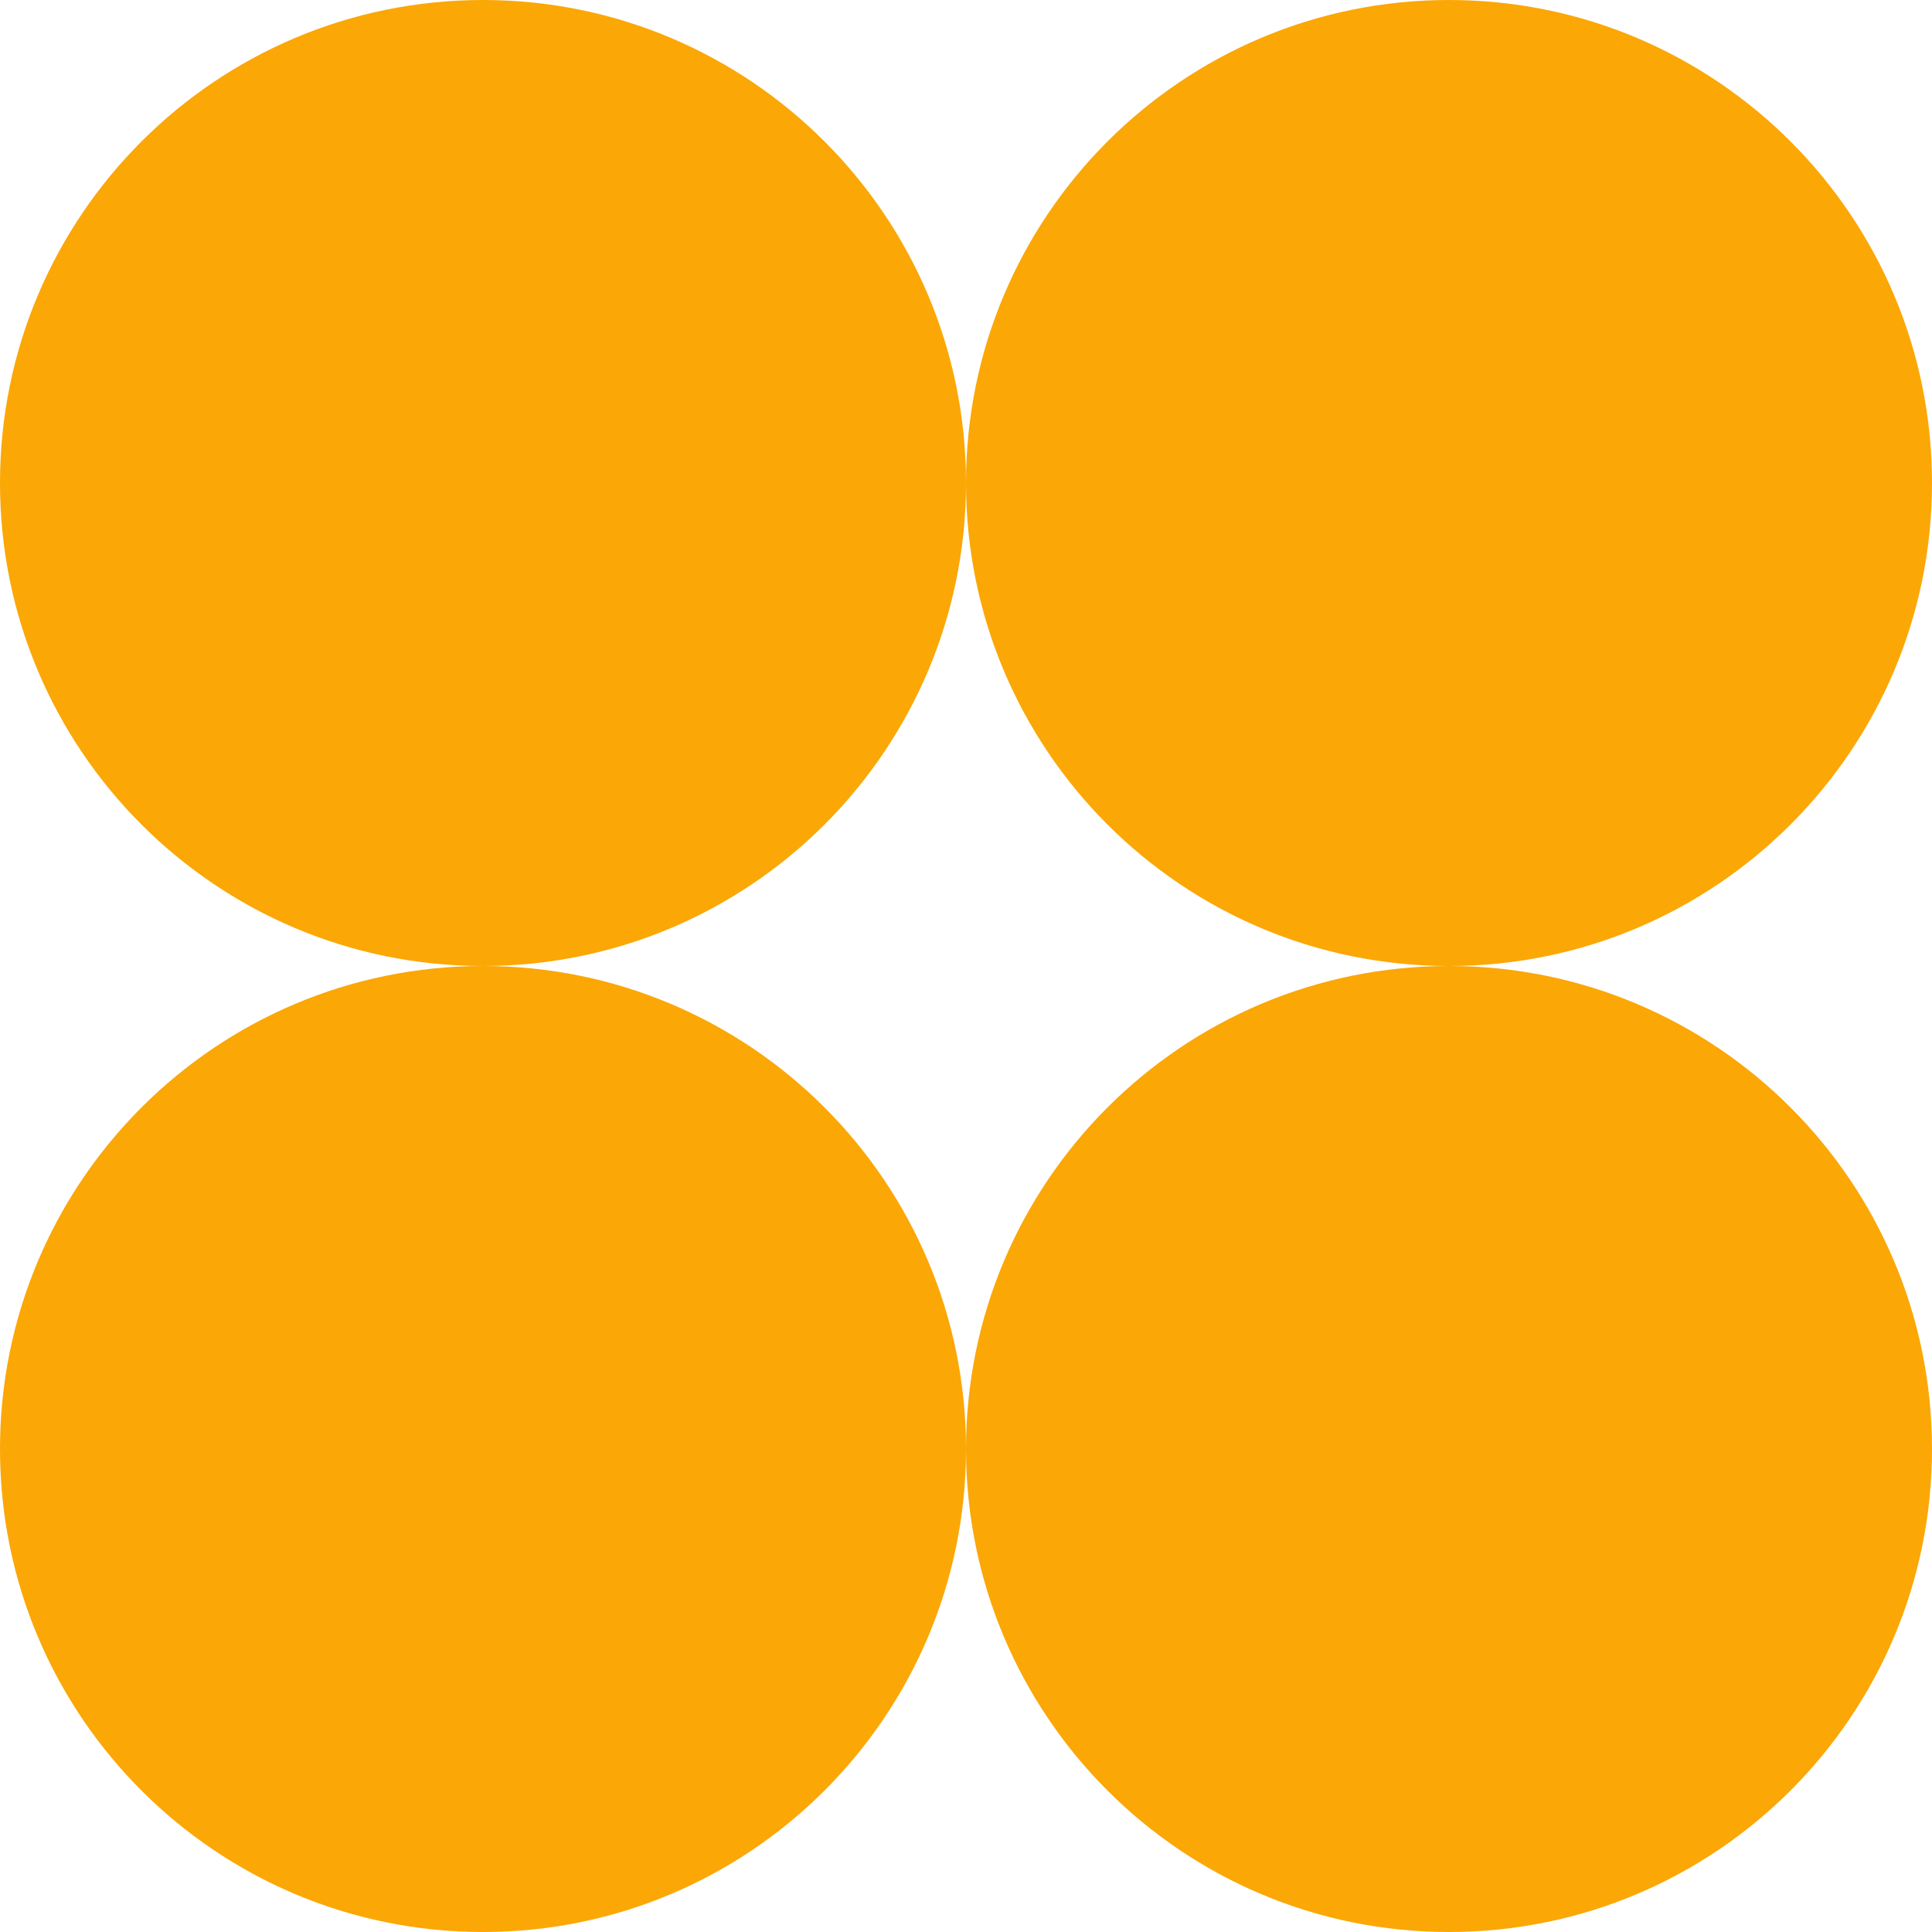
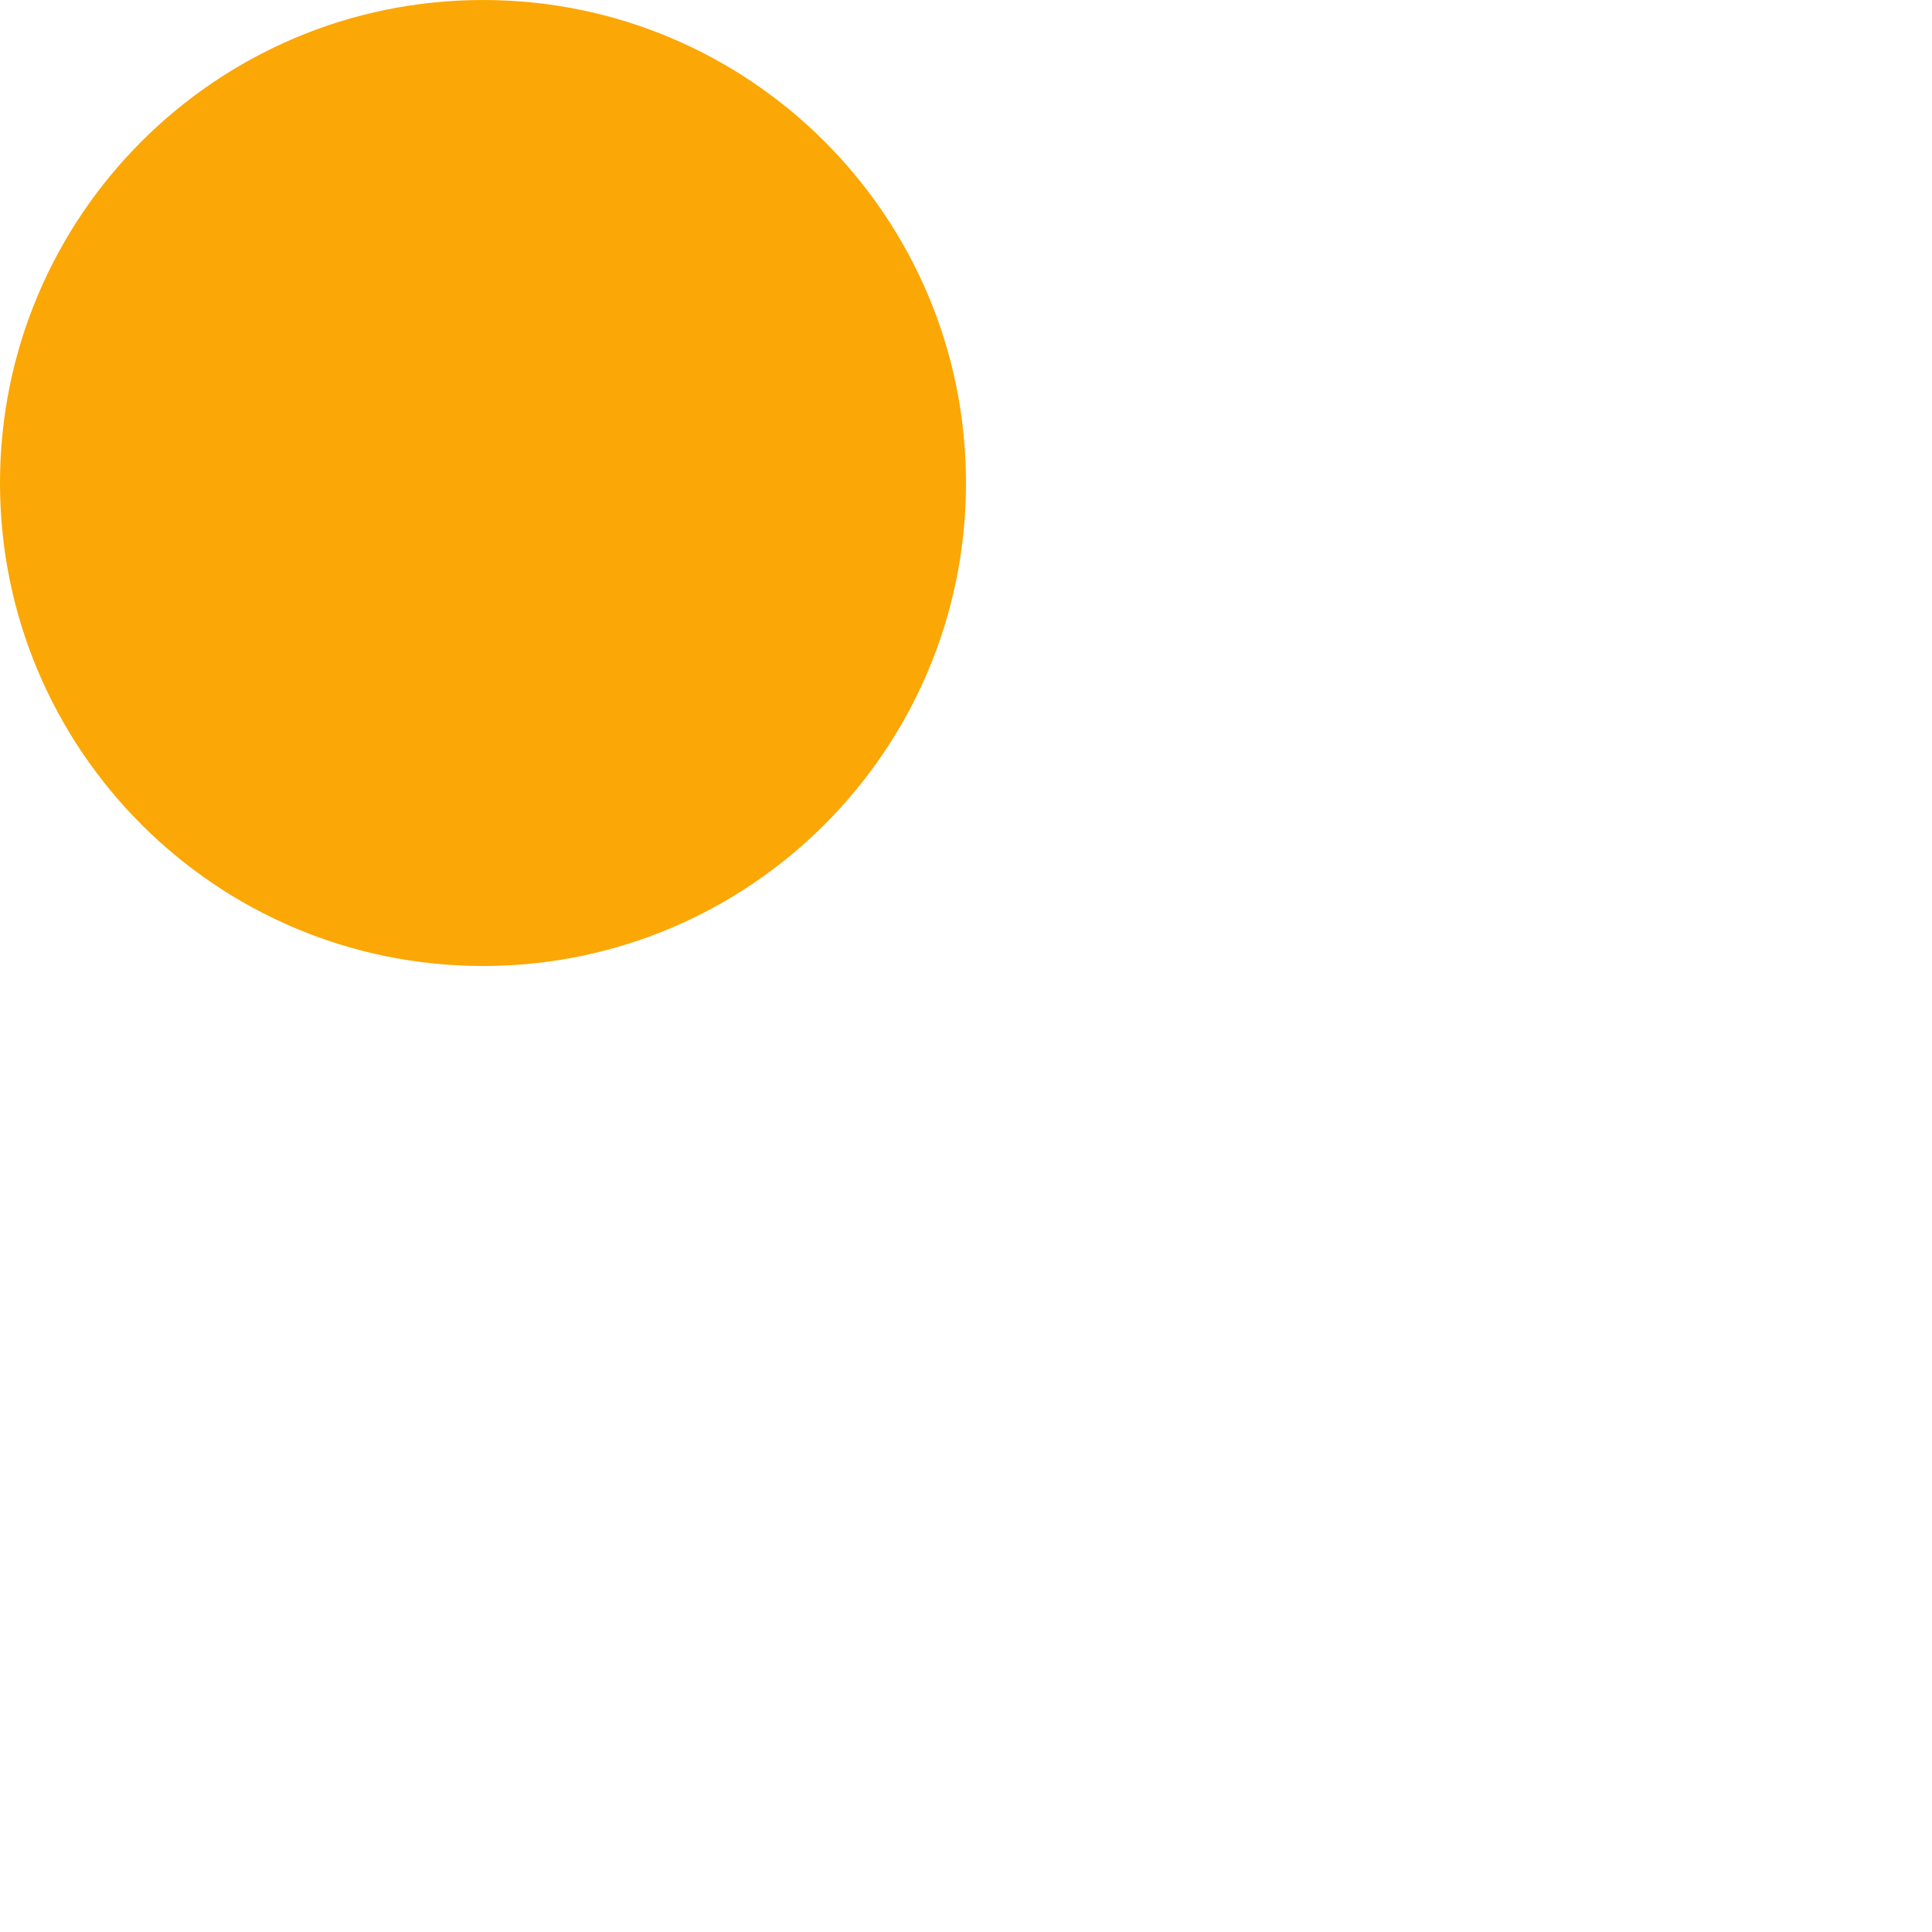
<svg xmlns="http://www.w3.org/2000/svg" width="80" height="80" viewBox="0 0 80 80" fill="none">
  <path d="M20 40C31.046 40 40 31.046 40 20C40 8.954 31.046 0 20 0C8.954 0 0 8.954 0 20C0 31.046 8.954 40 20 40Z" fill="#FBA706" />
-   <path d="M60 40C71.046 40 80 31.046 80 20C80 8.954 71.046 0 60 0C48.954 0 40 8.954 40 20C40 31.046 48.954 40 60 40Z" fill="#FBA706" />
-   <path d="M20 80C31.046 80 40 71.046 40 60C40 48.954 31.046 40 20 40C8.954 40 0 48.954 0 60C0 71.046 8.954 80 20 80Z" fill="#FBA706" />
-   <path d="M60 80C71.046 80 80 71.046 80 60C80 48.954 71.046 40 60 40C48.954 40 40 48.954 40 60C40 71.046 48.954 80 60 80Z" fill="#FBA706" />
</svg>